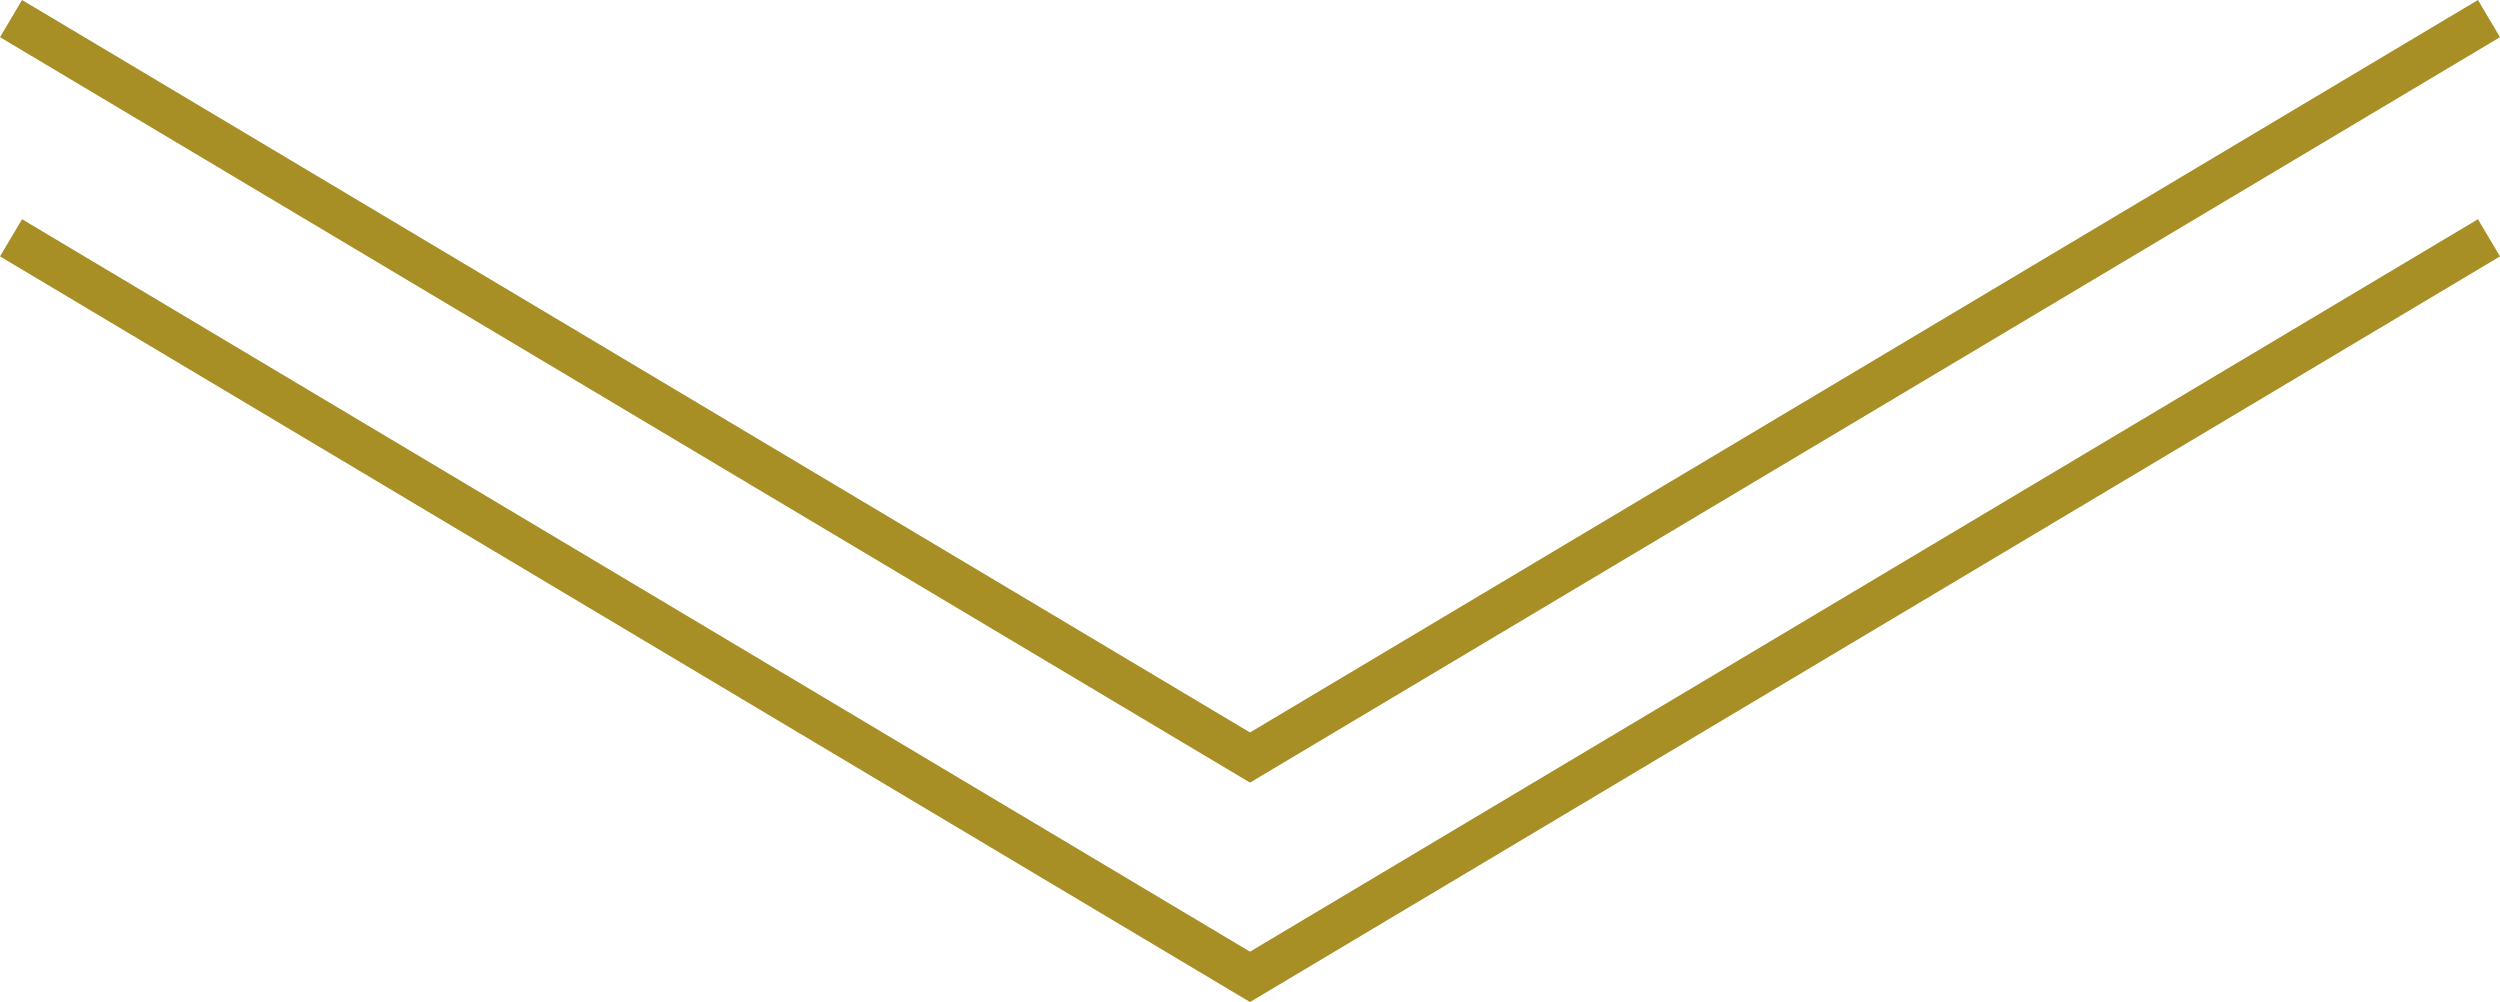
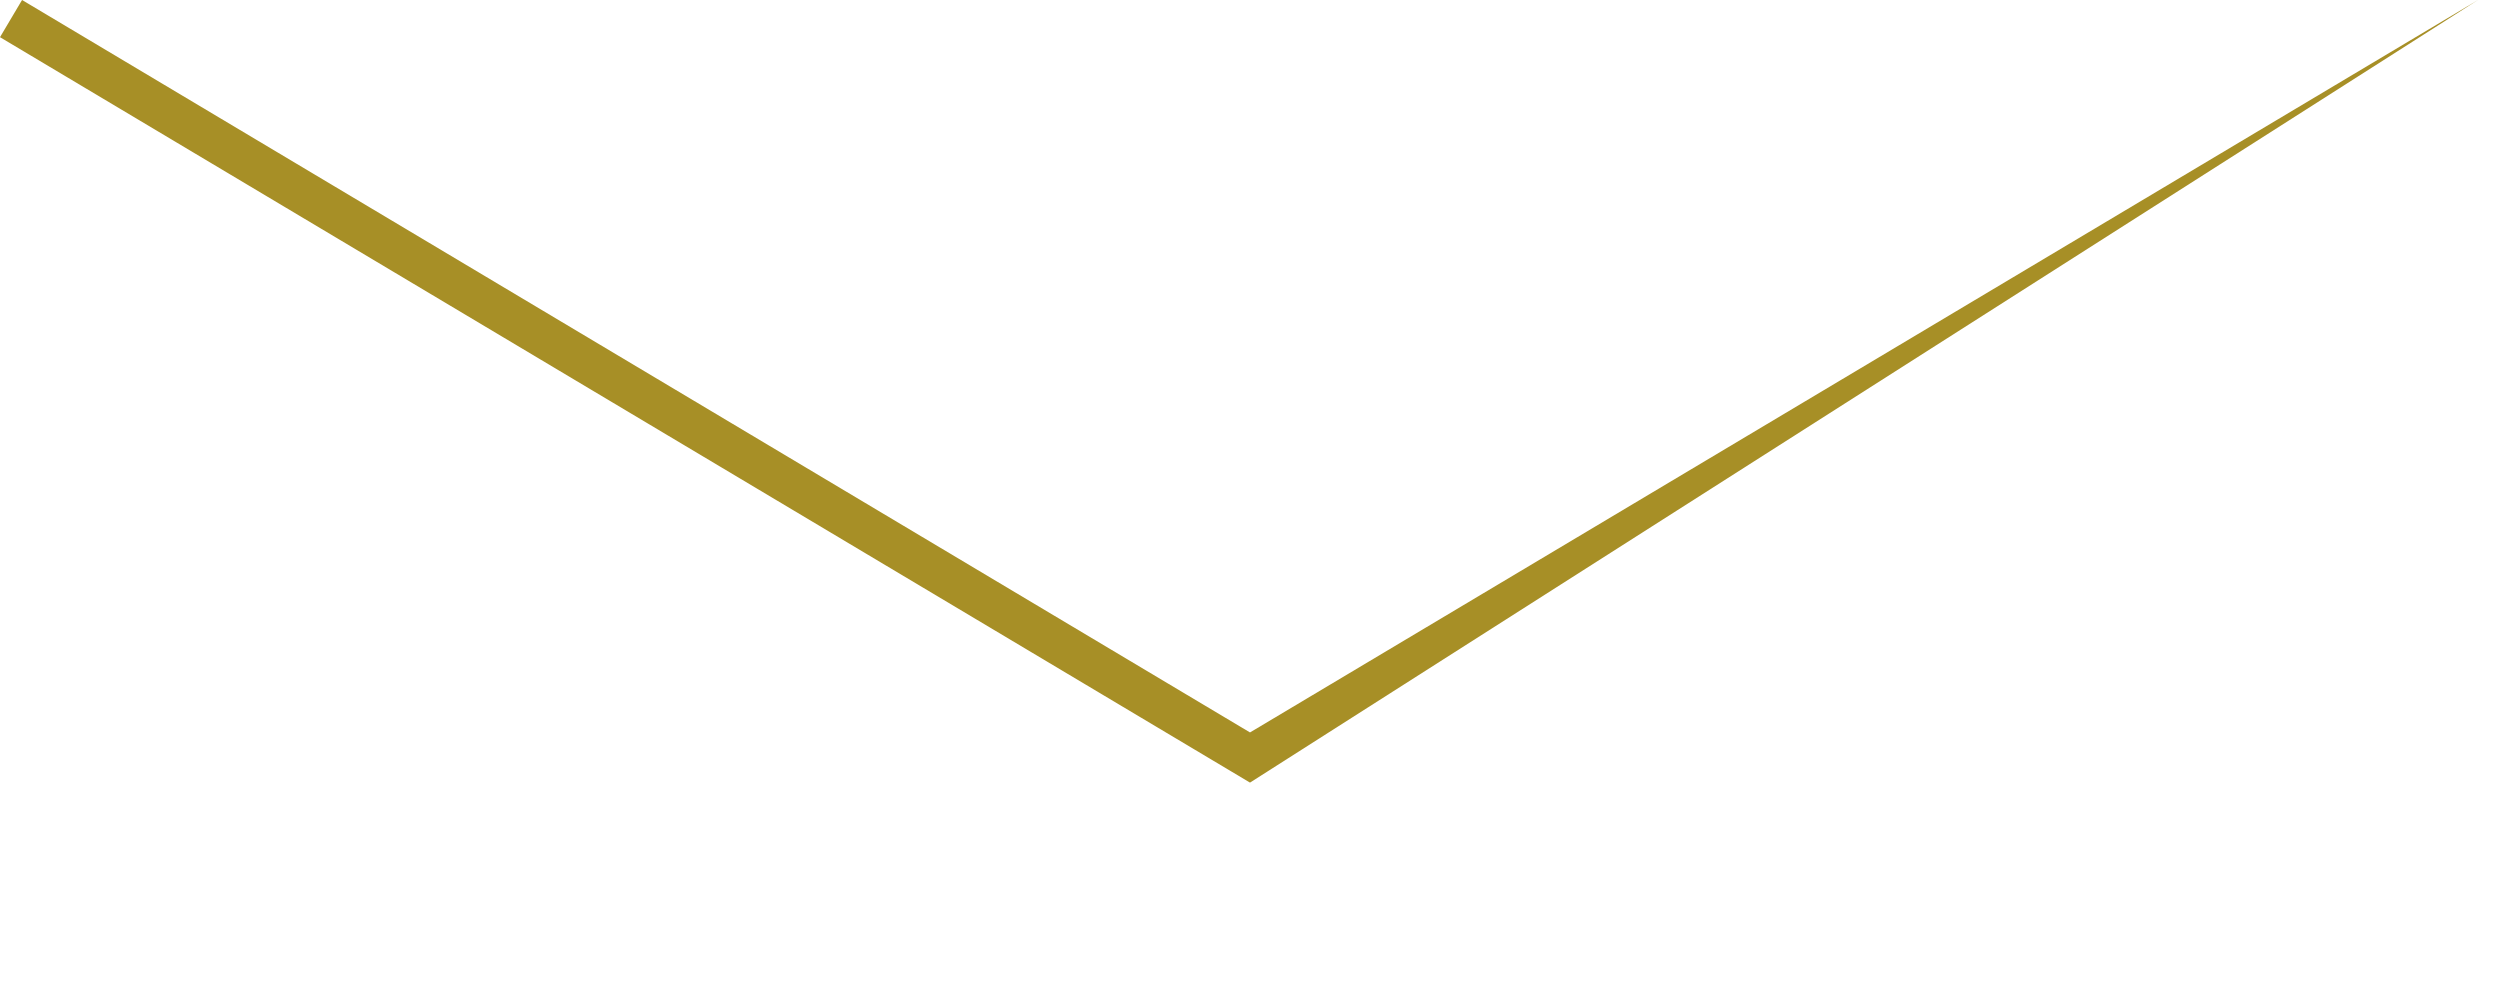
<svg xmlns="http://www.w3.org/2000/svg" width="115.64" height="46.35" viewBox="0 0 115.64 46.35">
  <defs>
    <style>.cls-1{fill:#a78f26}</style>
  </defs>
  <g id="レイヤー_2" data-name="レイヤー 2">
    <g id="レイヤー_2-2" data-name="レイヤー 2">
-       <path class="cls-1" d="M114.62 10.14l-56.8 33.88-56.8-33.88L0 11.86l57.82 34.49 57.82-34.49-1.02-1.72z" />
-       <path class="cls-1" d="M114.62 0l-56.8 33.88L1.02 0 0 1.72 57.82 36.2l57.82-34.48L114.62 0z" />
+       <path class="cls-1" d="M114.62 0l-56.8 33.88L1.02 0 0 1.72 57.82 36.2L114.62 0z" />
    </g>
  </g>
</svg>